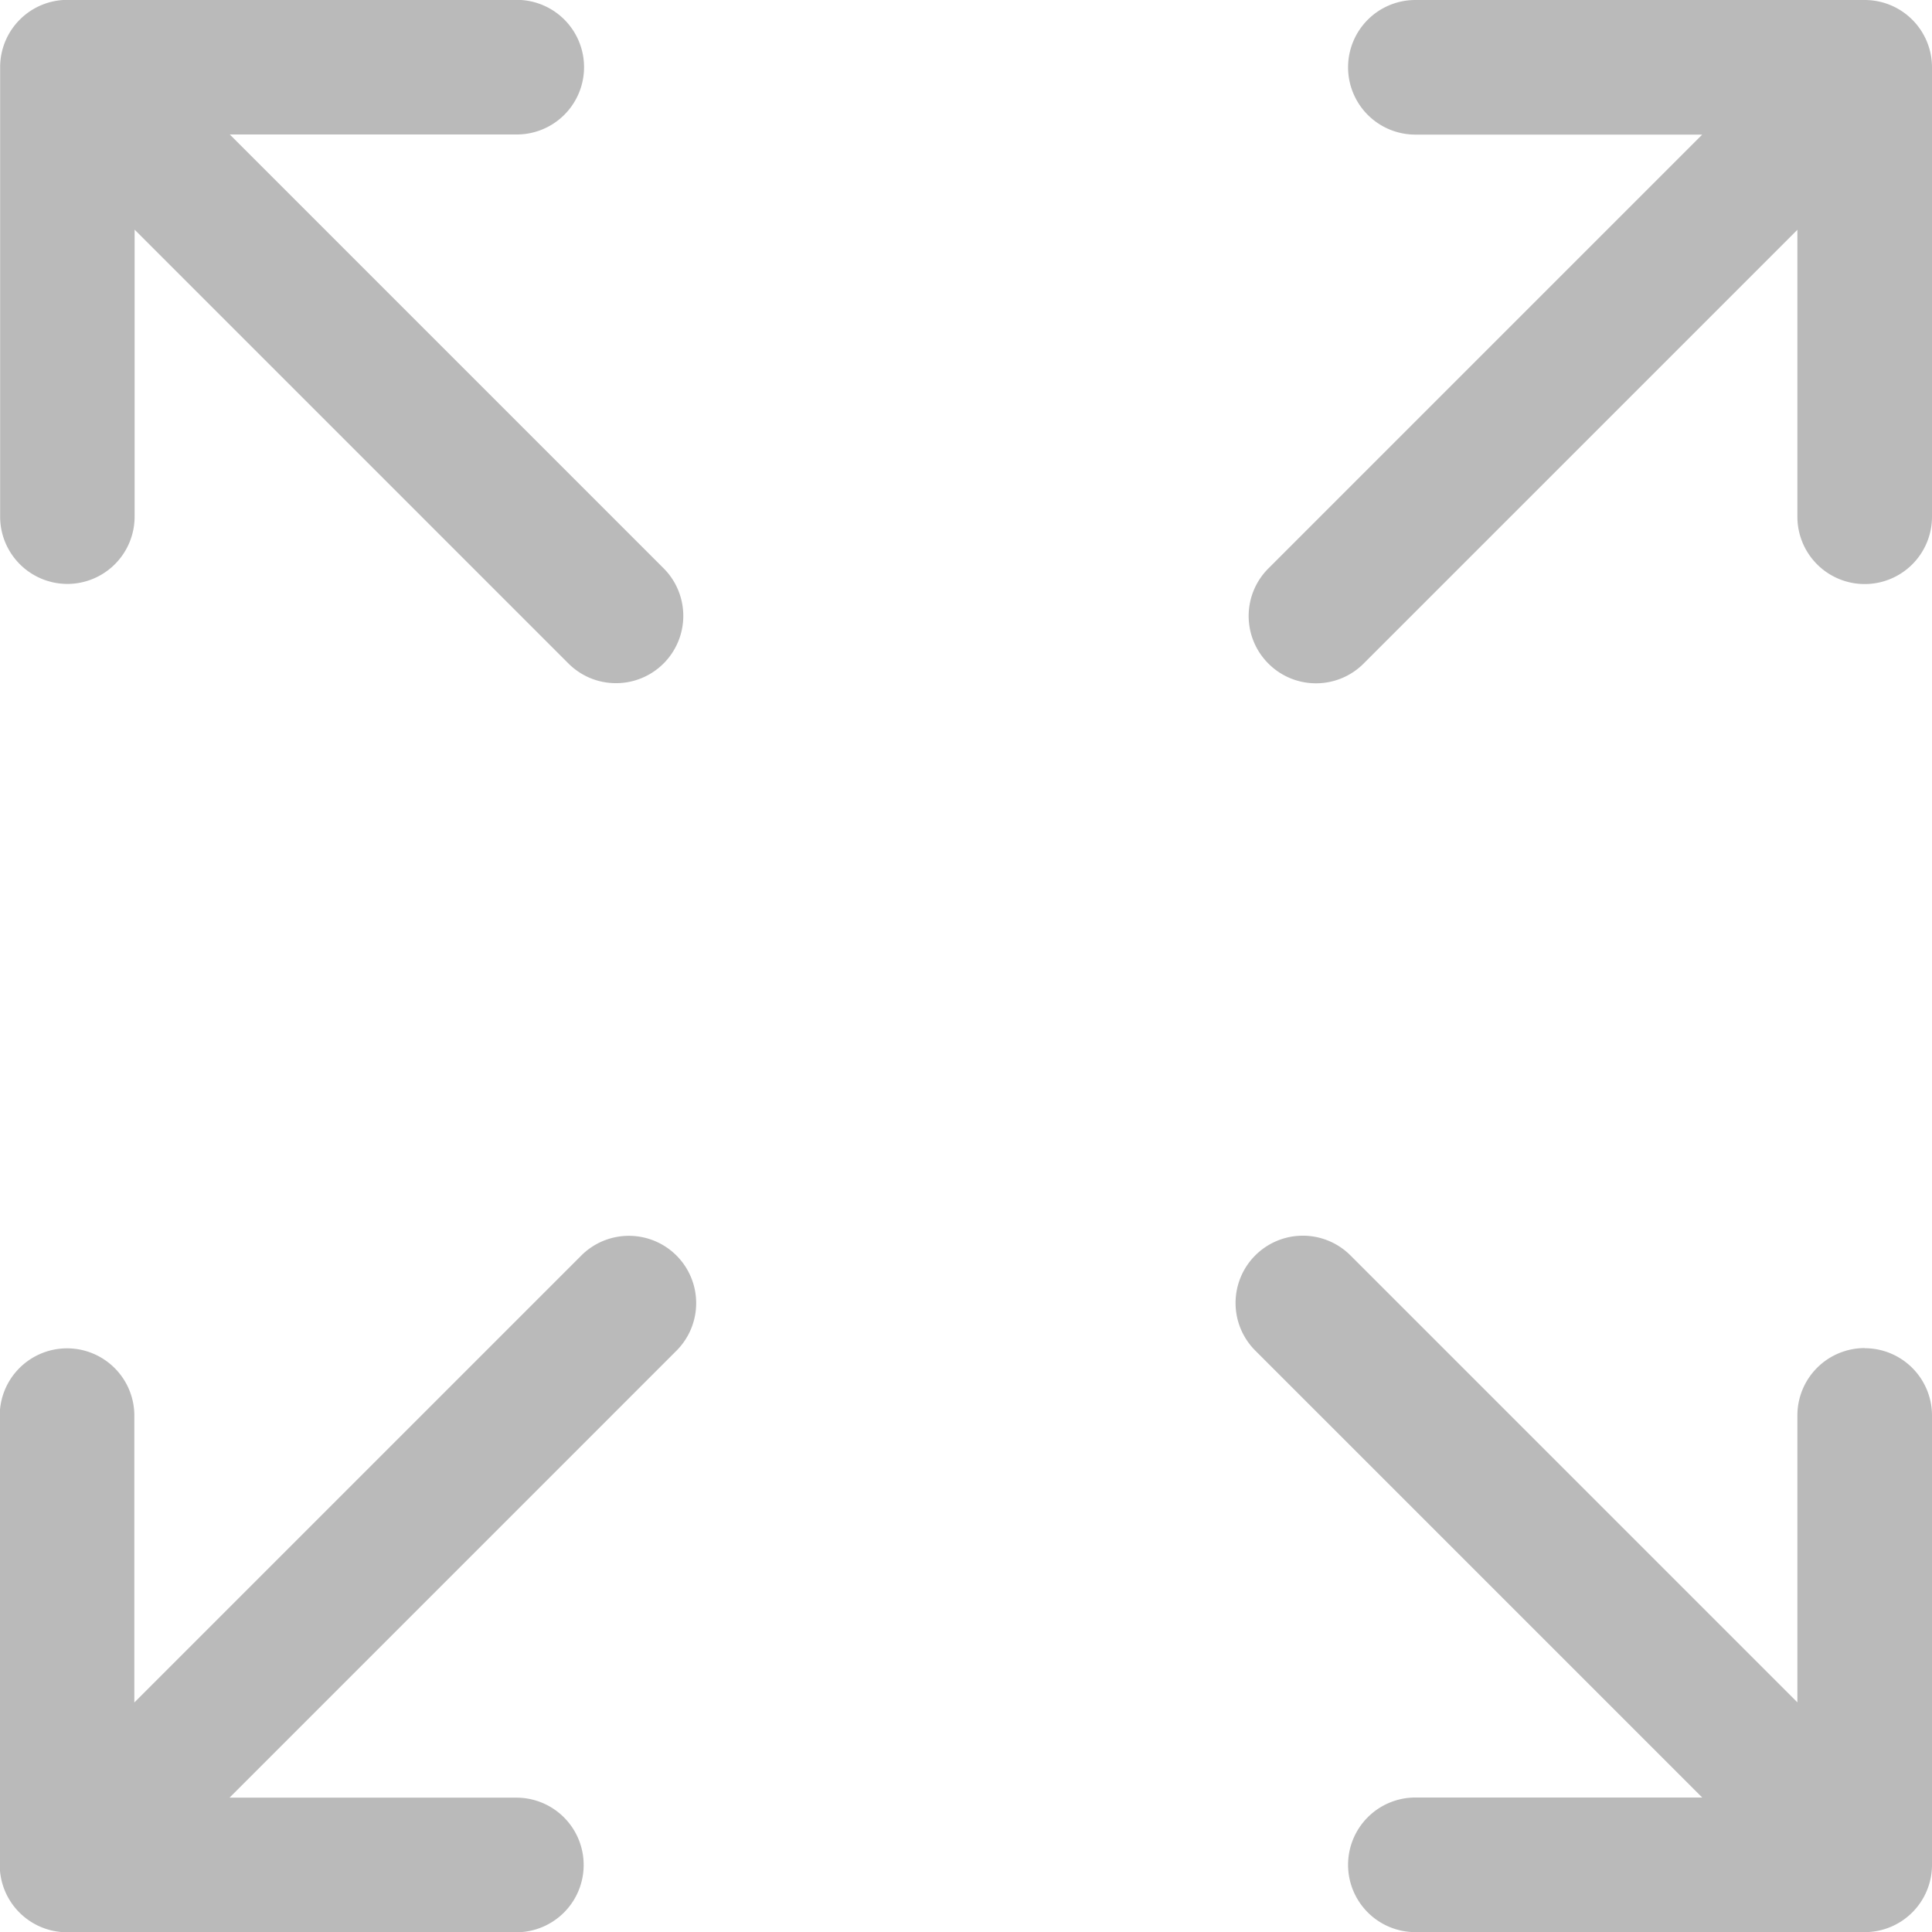
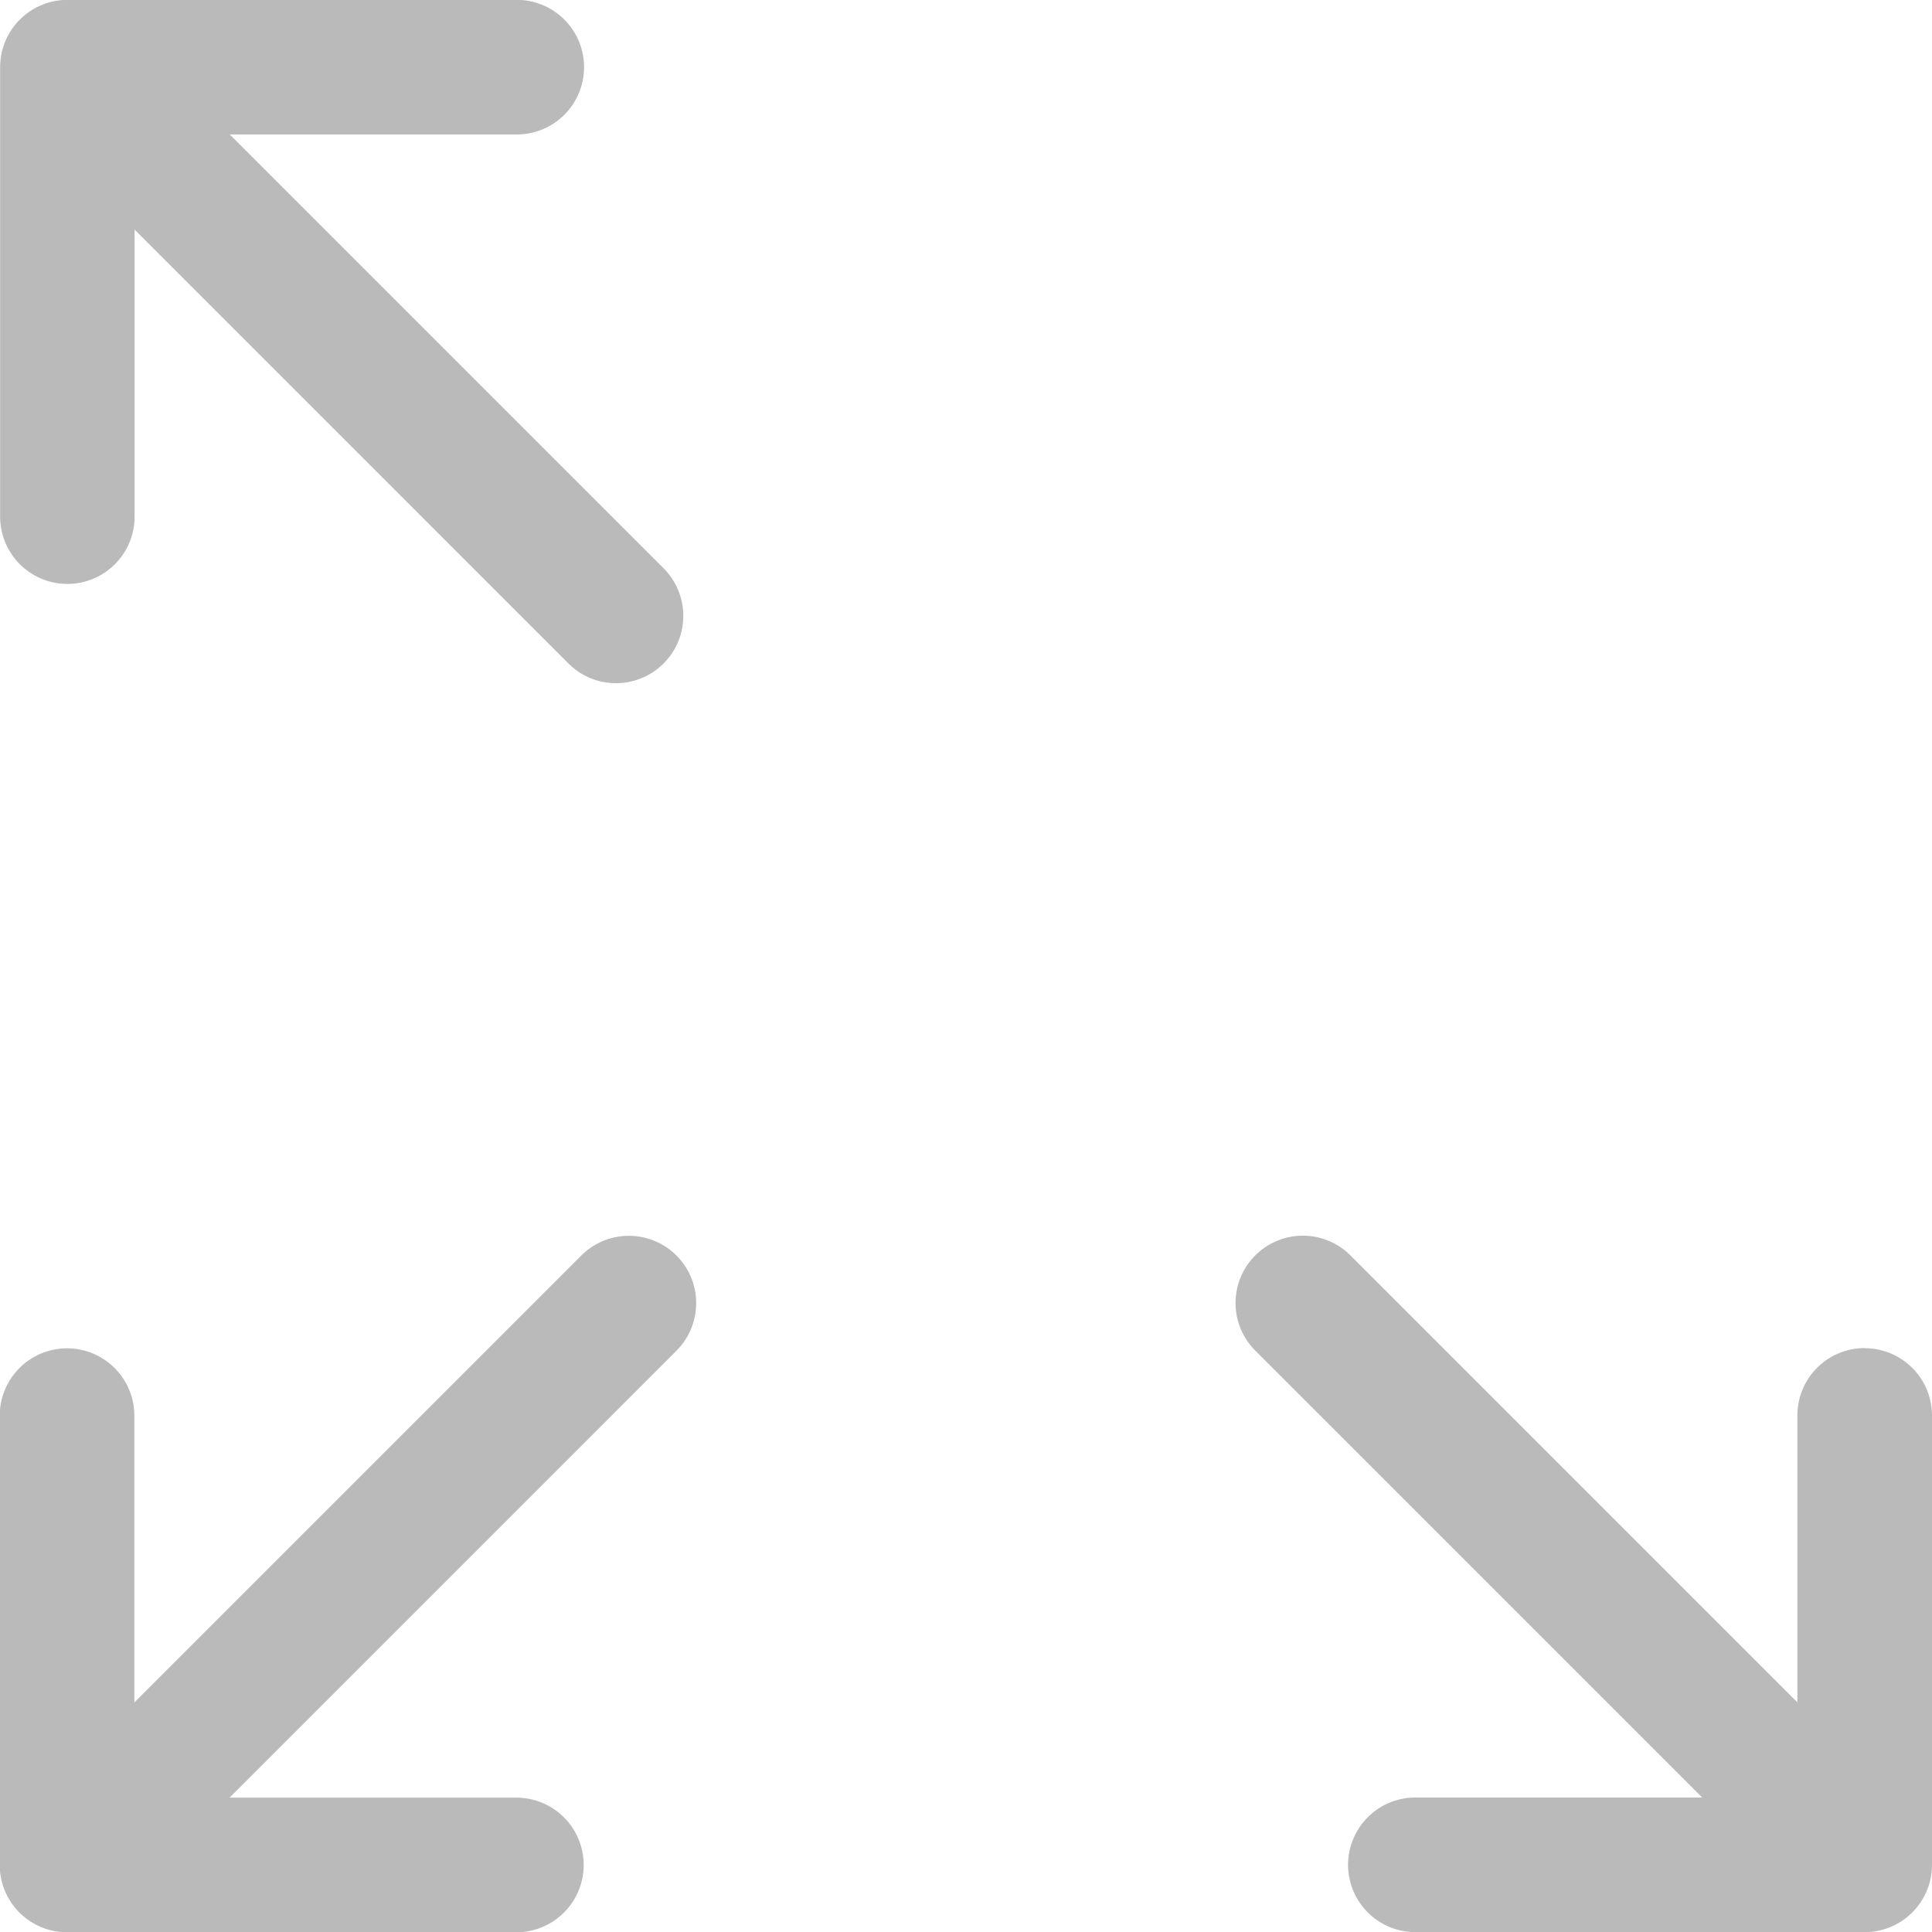
<svg xmlns="http://www.w3.org/2000/svg" width="14.697" height="14.697" viewBox="0 0 14.697 14.697">
  <g transform="translate(0)">
    <path d="M-653.988,1227.165a.512.512,0,0,0,.512-.512v-2.183l3.3,3.3a.51.51,0,0,0,.362.15.511.511,0,0,0,.362-.15.512.512,0,0,0,0-.724l-3.3-3.3h2.183a.512.512,0,0,0,.512-.512.512.512,0,0,0-.512-.512h-3.418a.512.512,0,0,0-.512.512v3.419a.512.512,0,0,0,.512.512Zm0,0" transform="translate(654.5 -1222.723)" fill="#bababa" />
    <path d="M-539.513,1333.776a.512.512,0,0,0-.512.512v2.183l-3.4-3.4a.512.512,0,0,0-.724,0,.512.512,0,0,0,0,.724l3.4,3.4h-2.182a.512.512,0,0,0-.512.512.512.512,0,0,0,.512.512h3.418a.512.512,0,0,0,.512-.512v-3.418a.512.512,0,0,0-.512-.512Zm0,0" transform="translate(553.698 -1323.521)" fill="#bababa" />
    <path d="M-650.074,1333.072l-3.4,3.4v-2.182a.512.512,0,0,0-.512-.512.512.512,0,0,0-.512.512v3.418a.512.512,0,0,0,.512.512h3.418a.512.512,0,0,0,.512-.512.512.512,0,0,0-.512-.512h-2.182l3.4-3.4a.512.512,0,0,0,0-.724.512.512,0,0,0-.724,0Zm0,0" transform="translate(654.496 -1323.521)" fill="#bababa" />
-     <path d="M-538.42,1222.723h-3.418a.512.512,0,0,0-.512.512.512.512,0,0,0,.512.512h2.182l-3.3,3.3a.511.511,0,0,0,0,.724.51.51,0,0,0,.362.15.51.51,0,0,0,.362-.15l3.3-3.3v2.183a.512.512,0,0,0,.512.512.512.512,0,0,0,.512-.512v-3.419a.512.512,0,0,0-.512-.512Zm0,0" transform="translate(552.605 -1222.723)" fill="#bababa" />
  </g>
</svg>